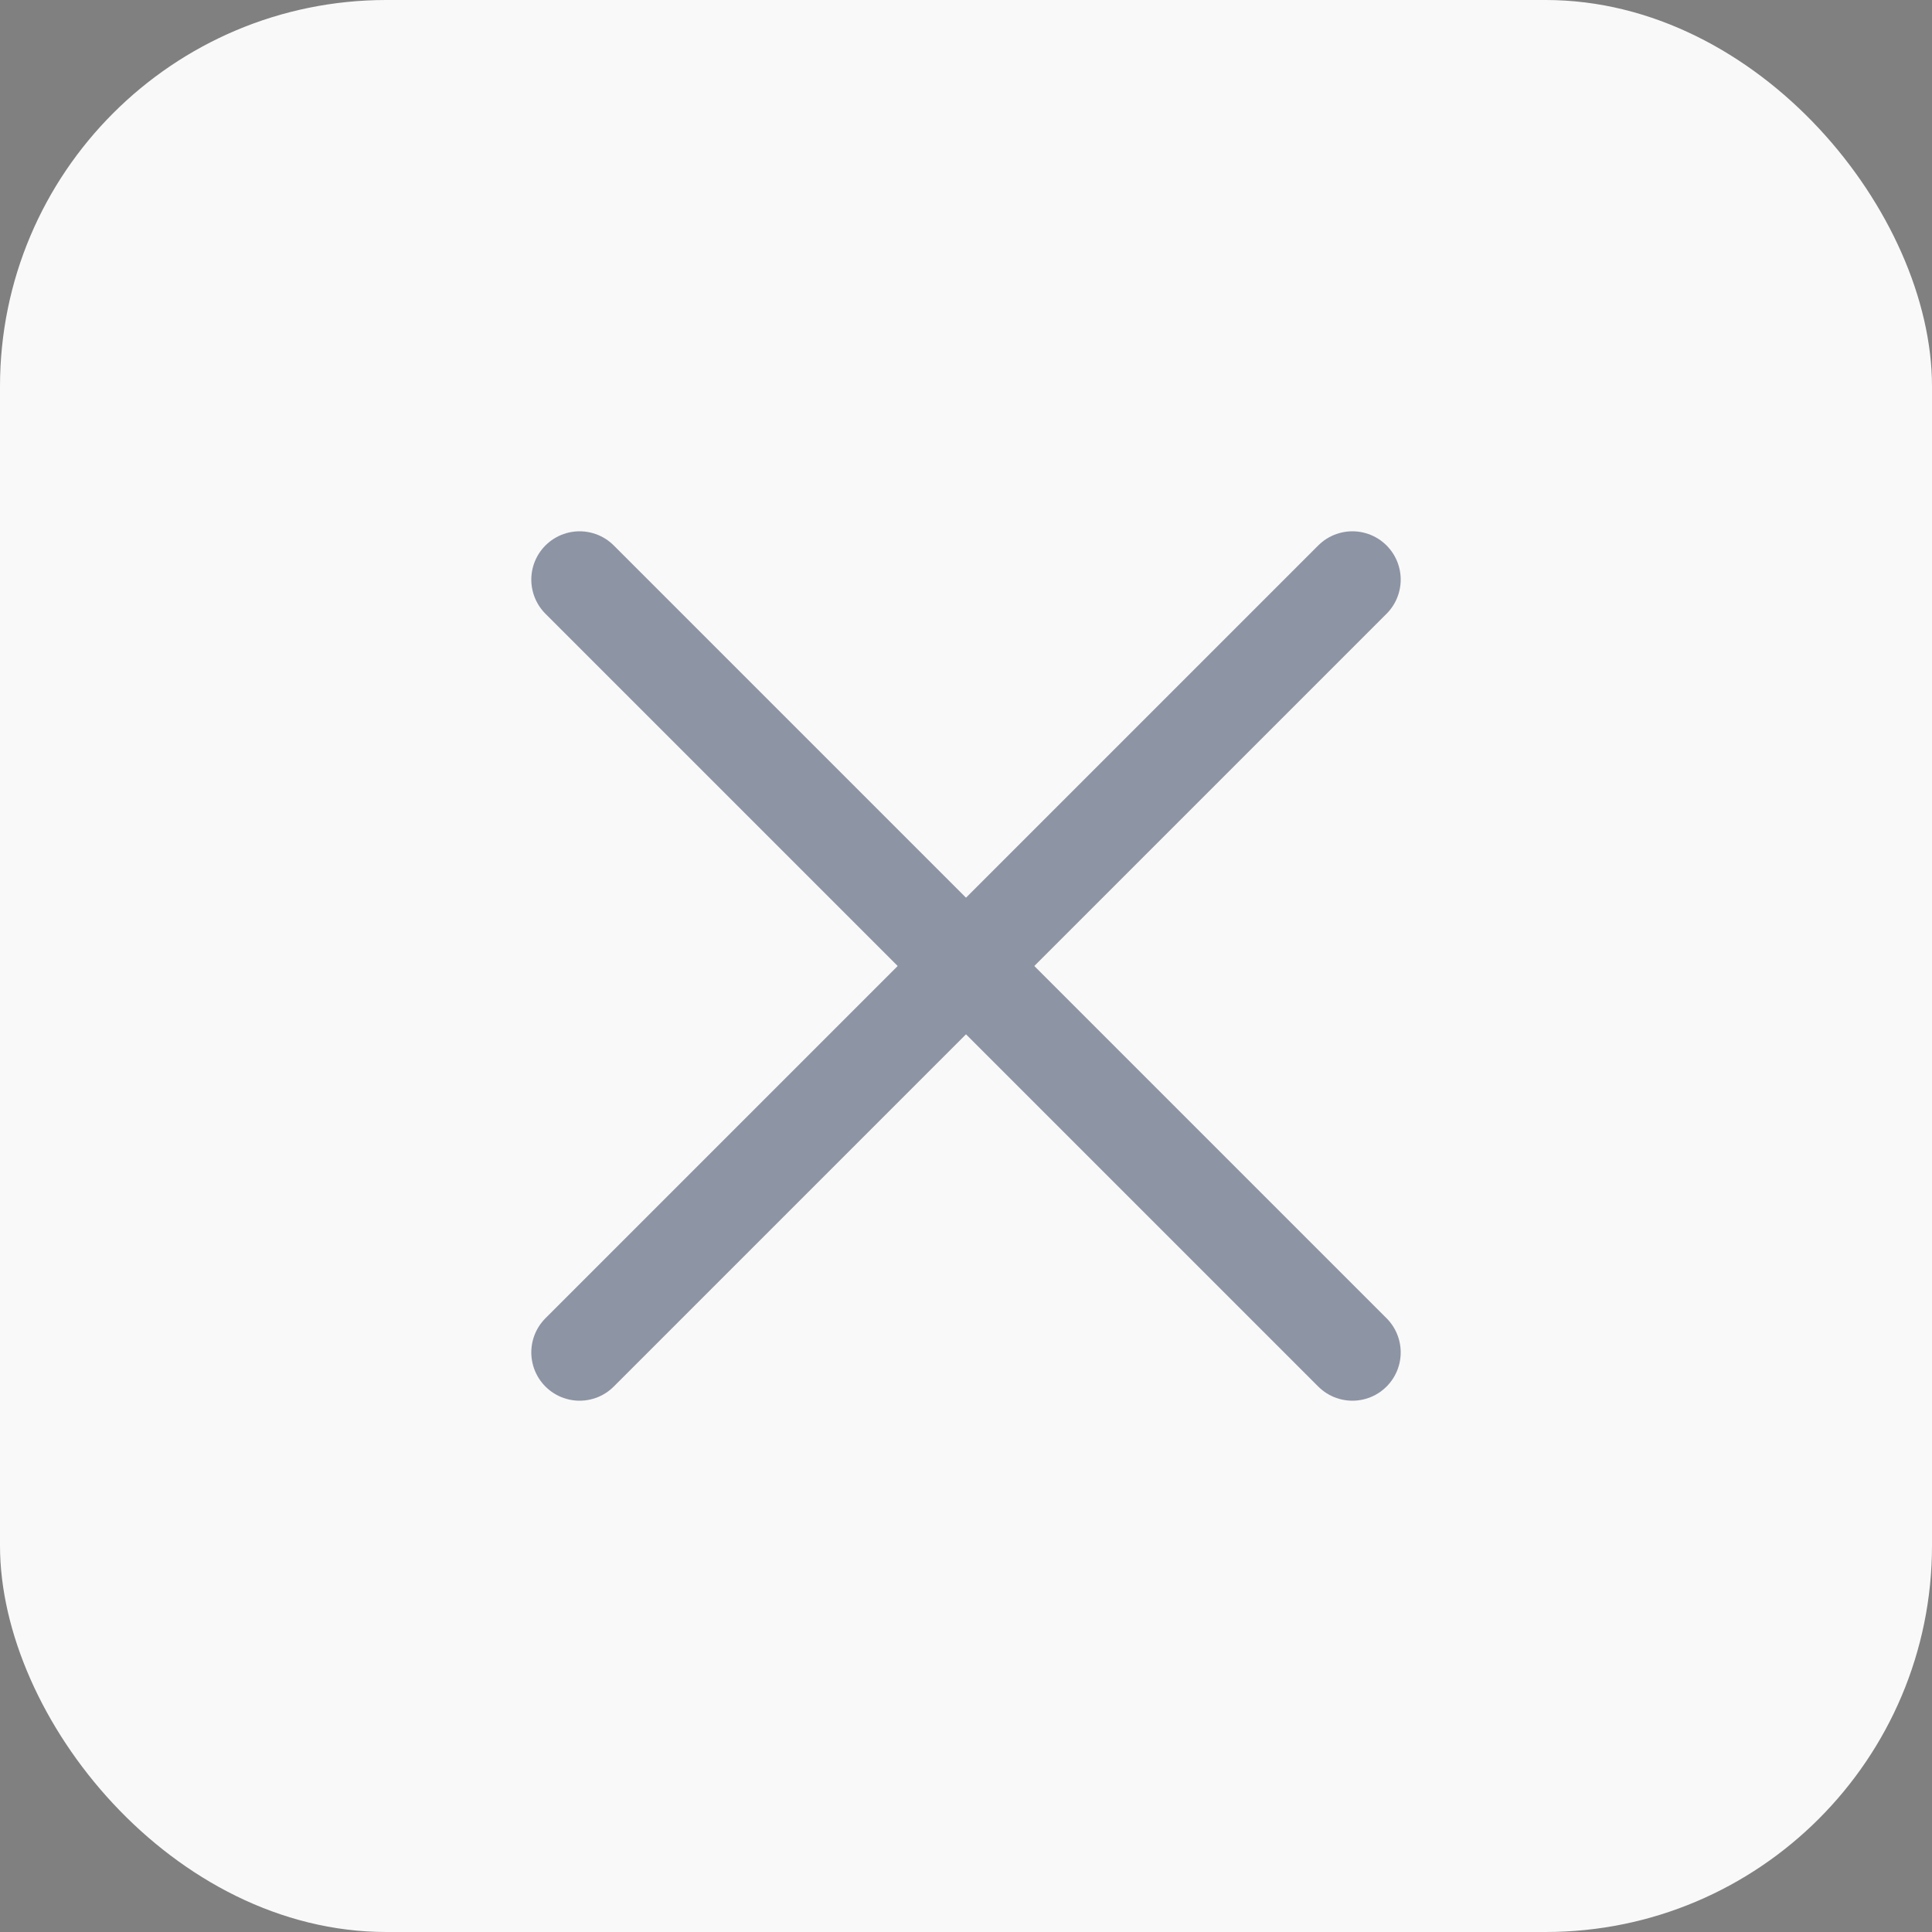
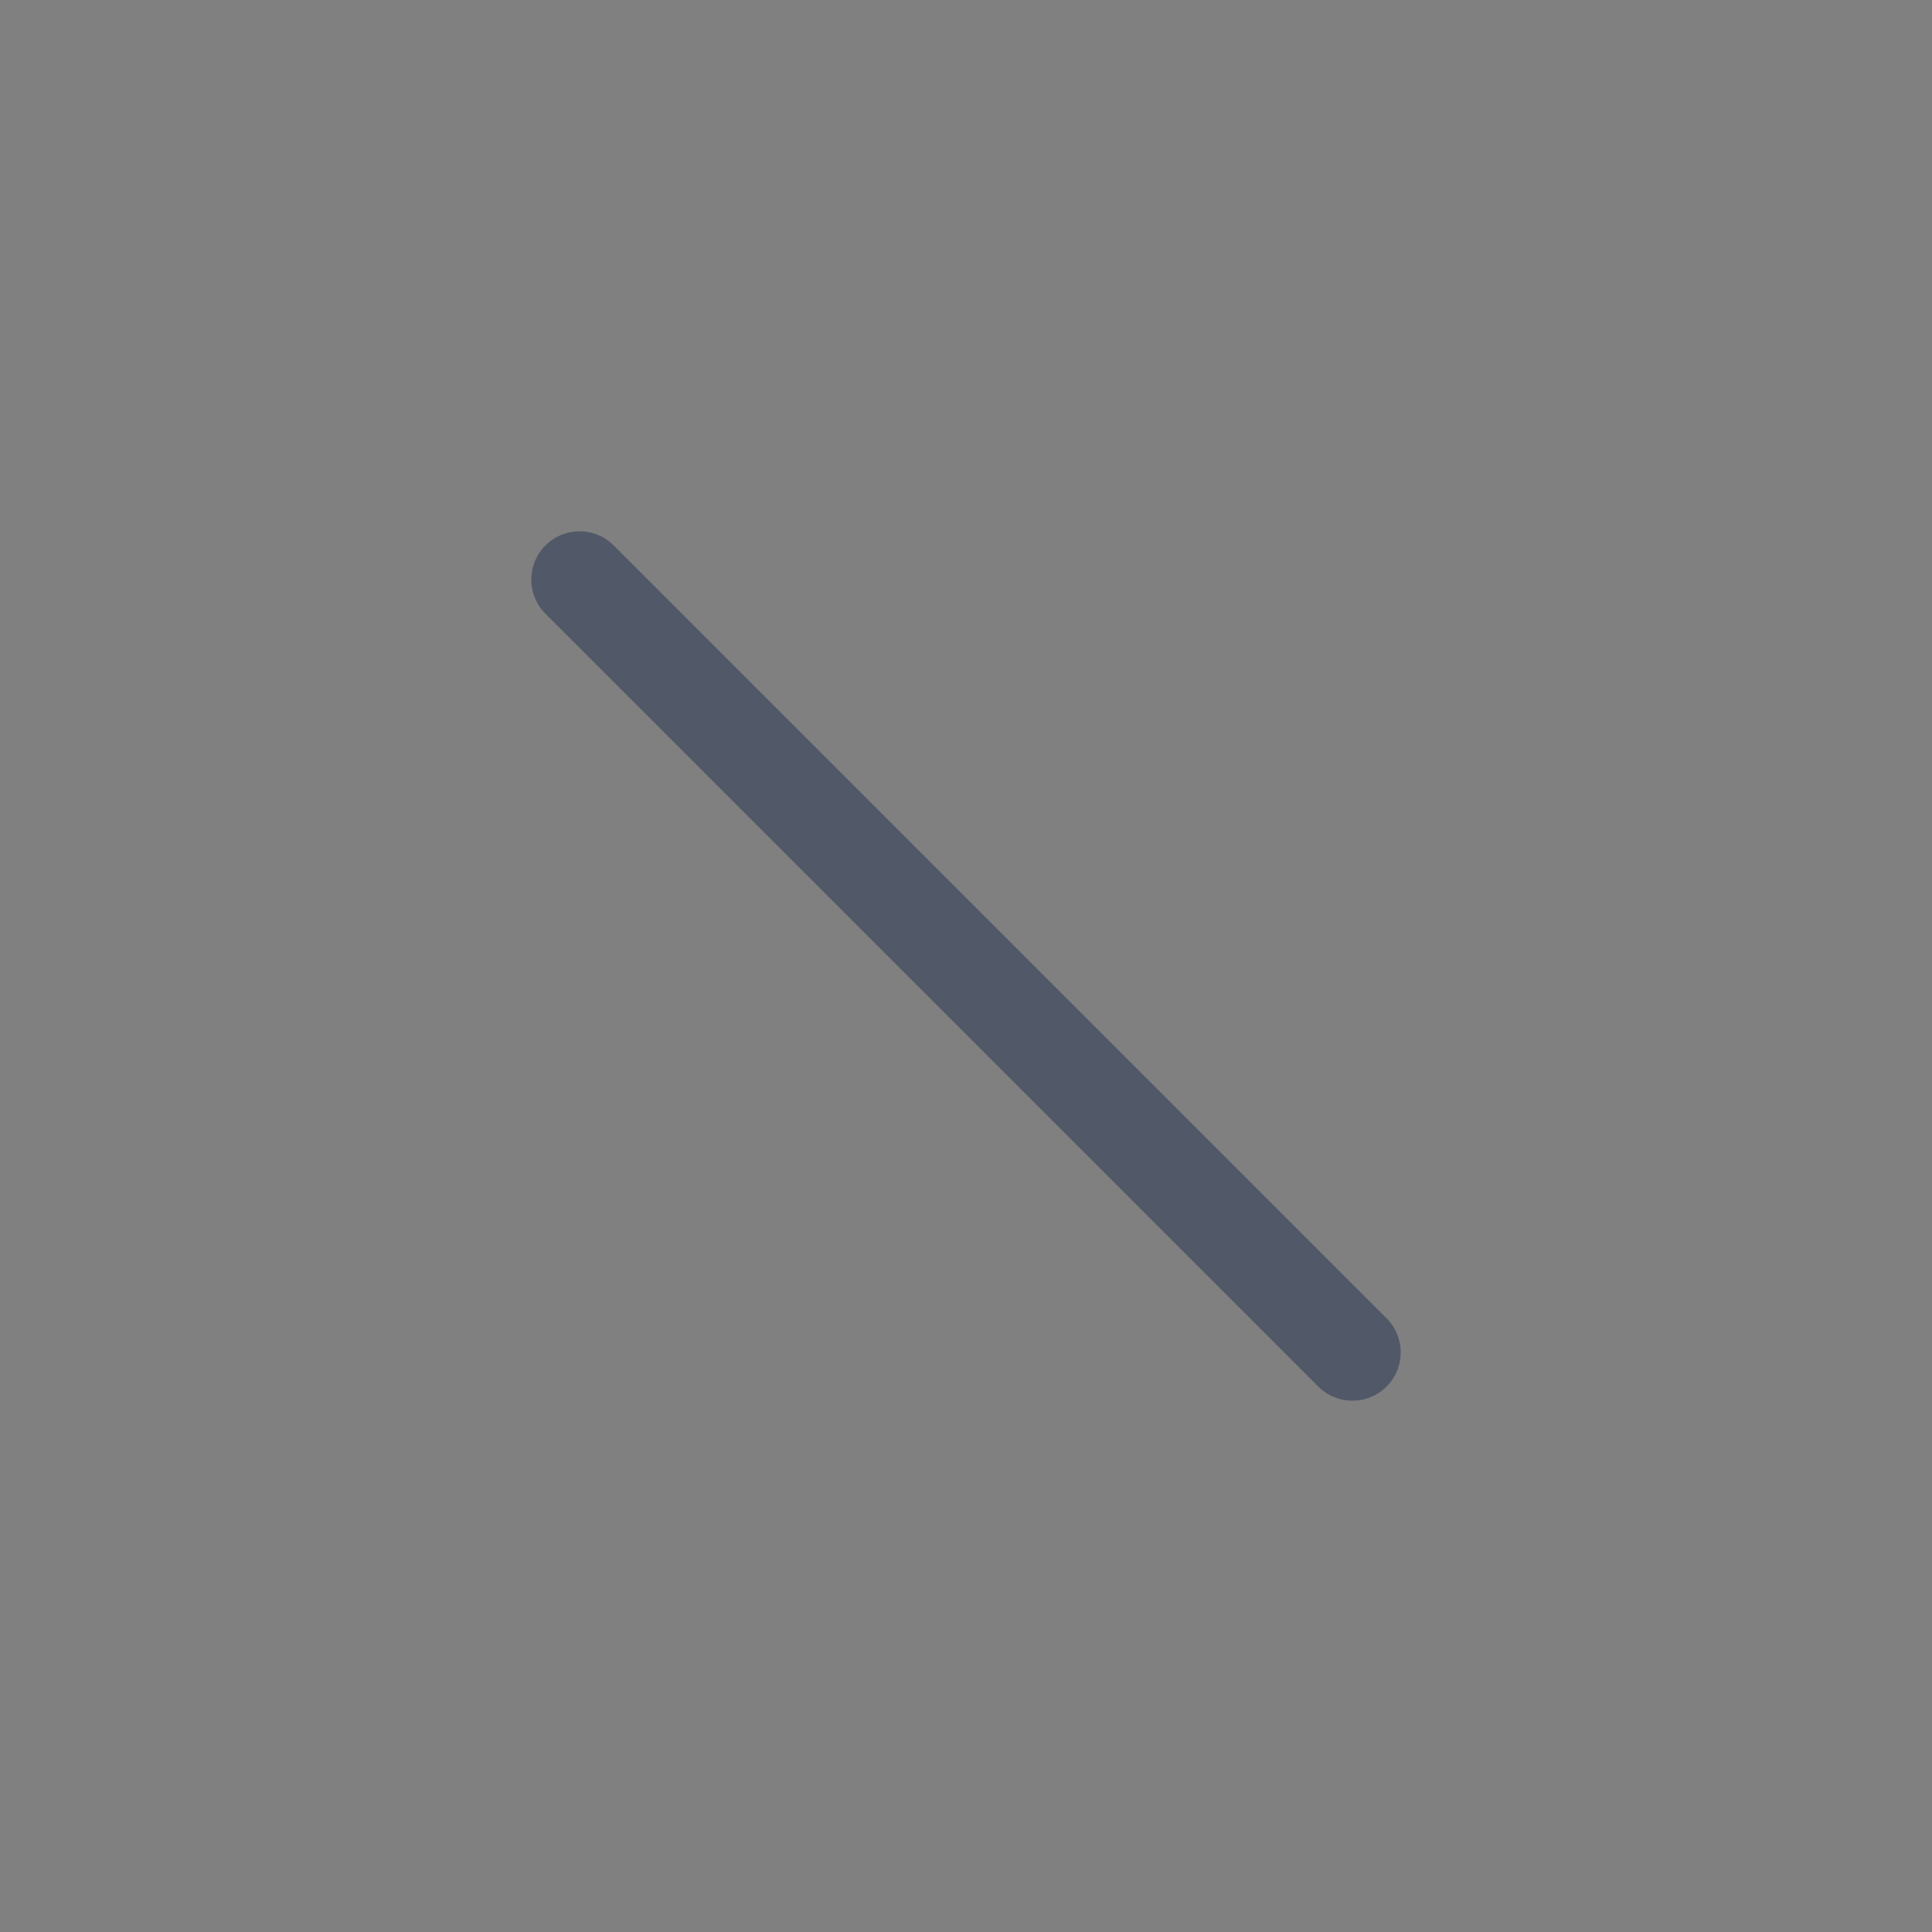
<svg xmlns="http://www.w3.org/2000/svg" width="30" height="30" viewBox="0 0 30 30" fill="none">
  <rect x="0" y="0" width="30" height="30" fill="#808080" stroke="none" />
-   <rect width="30" height="30" rx="6" fill="#F9F9F9" />
  <g opacity="0.5">
    <path d="M9 9L21 21" stroke="#212F4F" stroke-width="1.5" stroke-linecap="round" stroke-linejoin="round" />
-     <path d="M21 9L9 21" stroke="#212F4F" stroke-width="1.5" stroke-linecap="round" stroke-linejoin="round" />
  </g>
</svg>